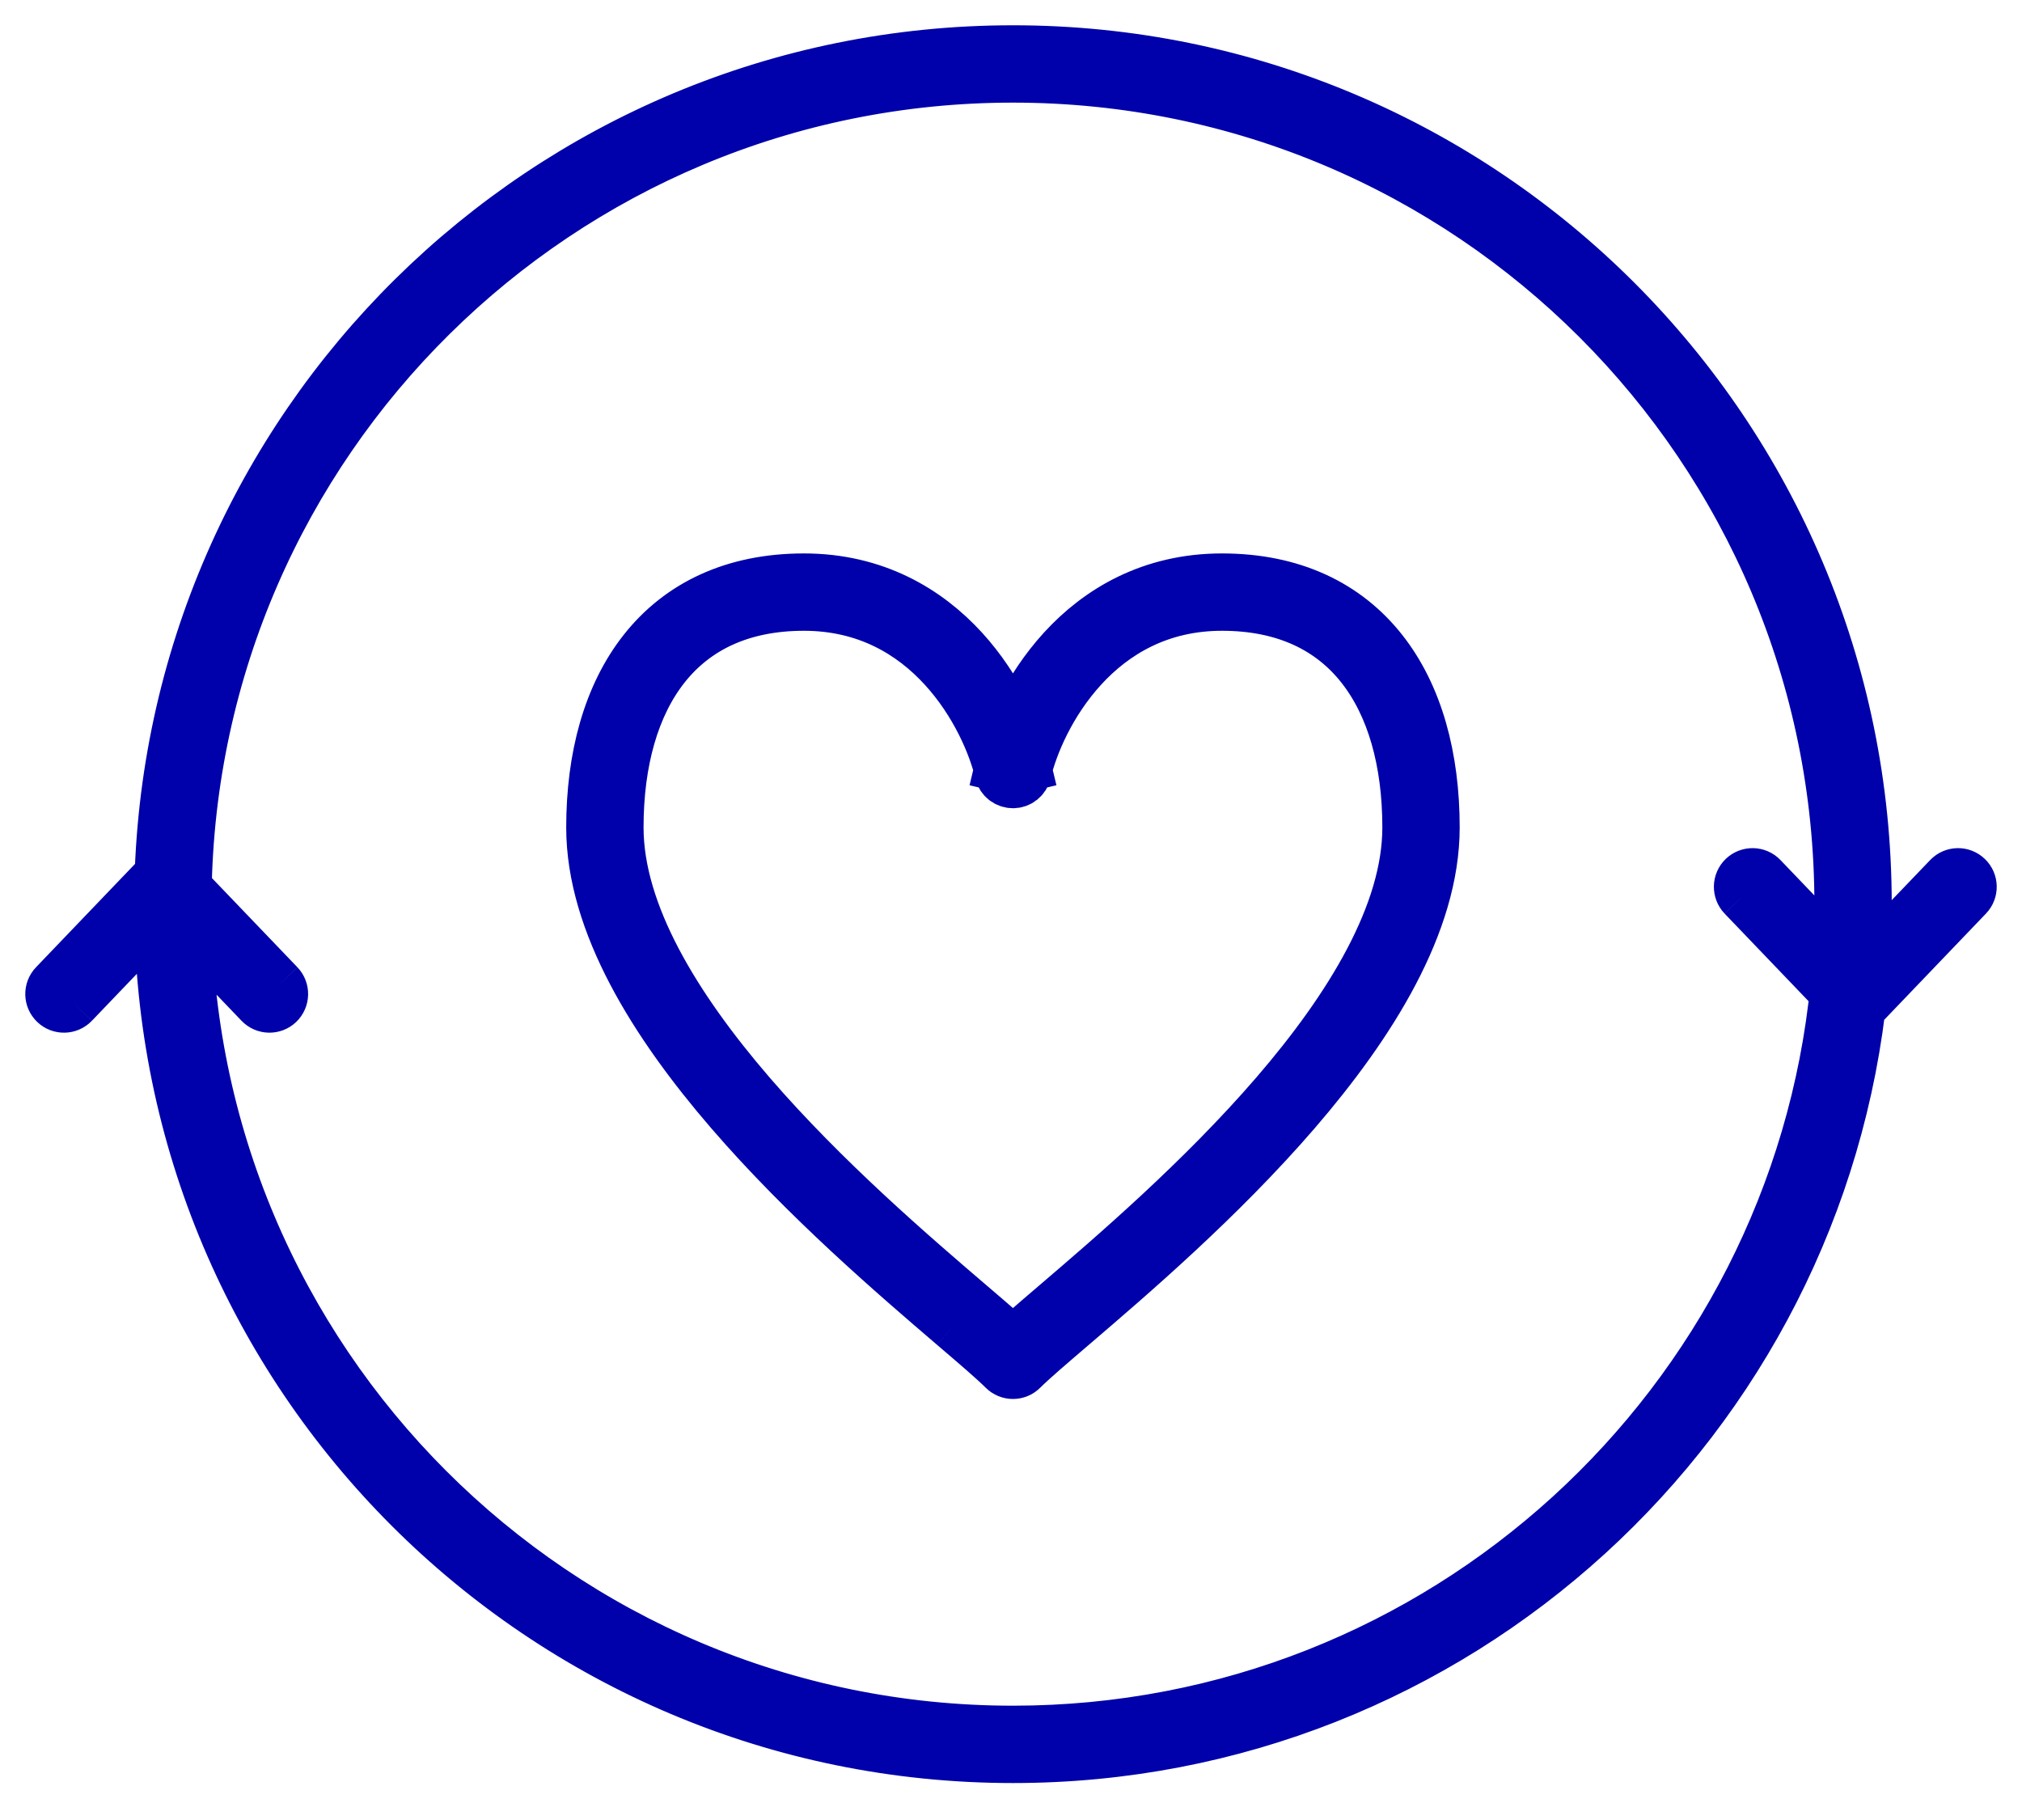
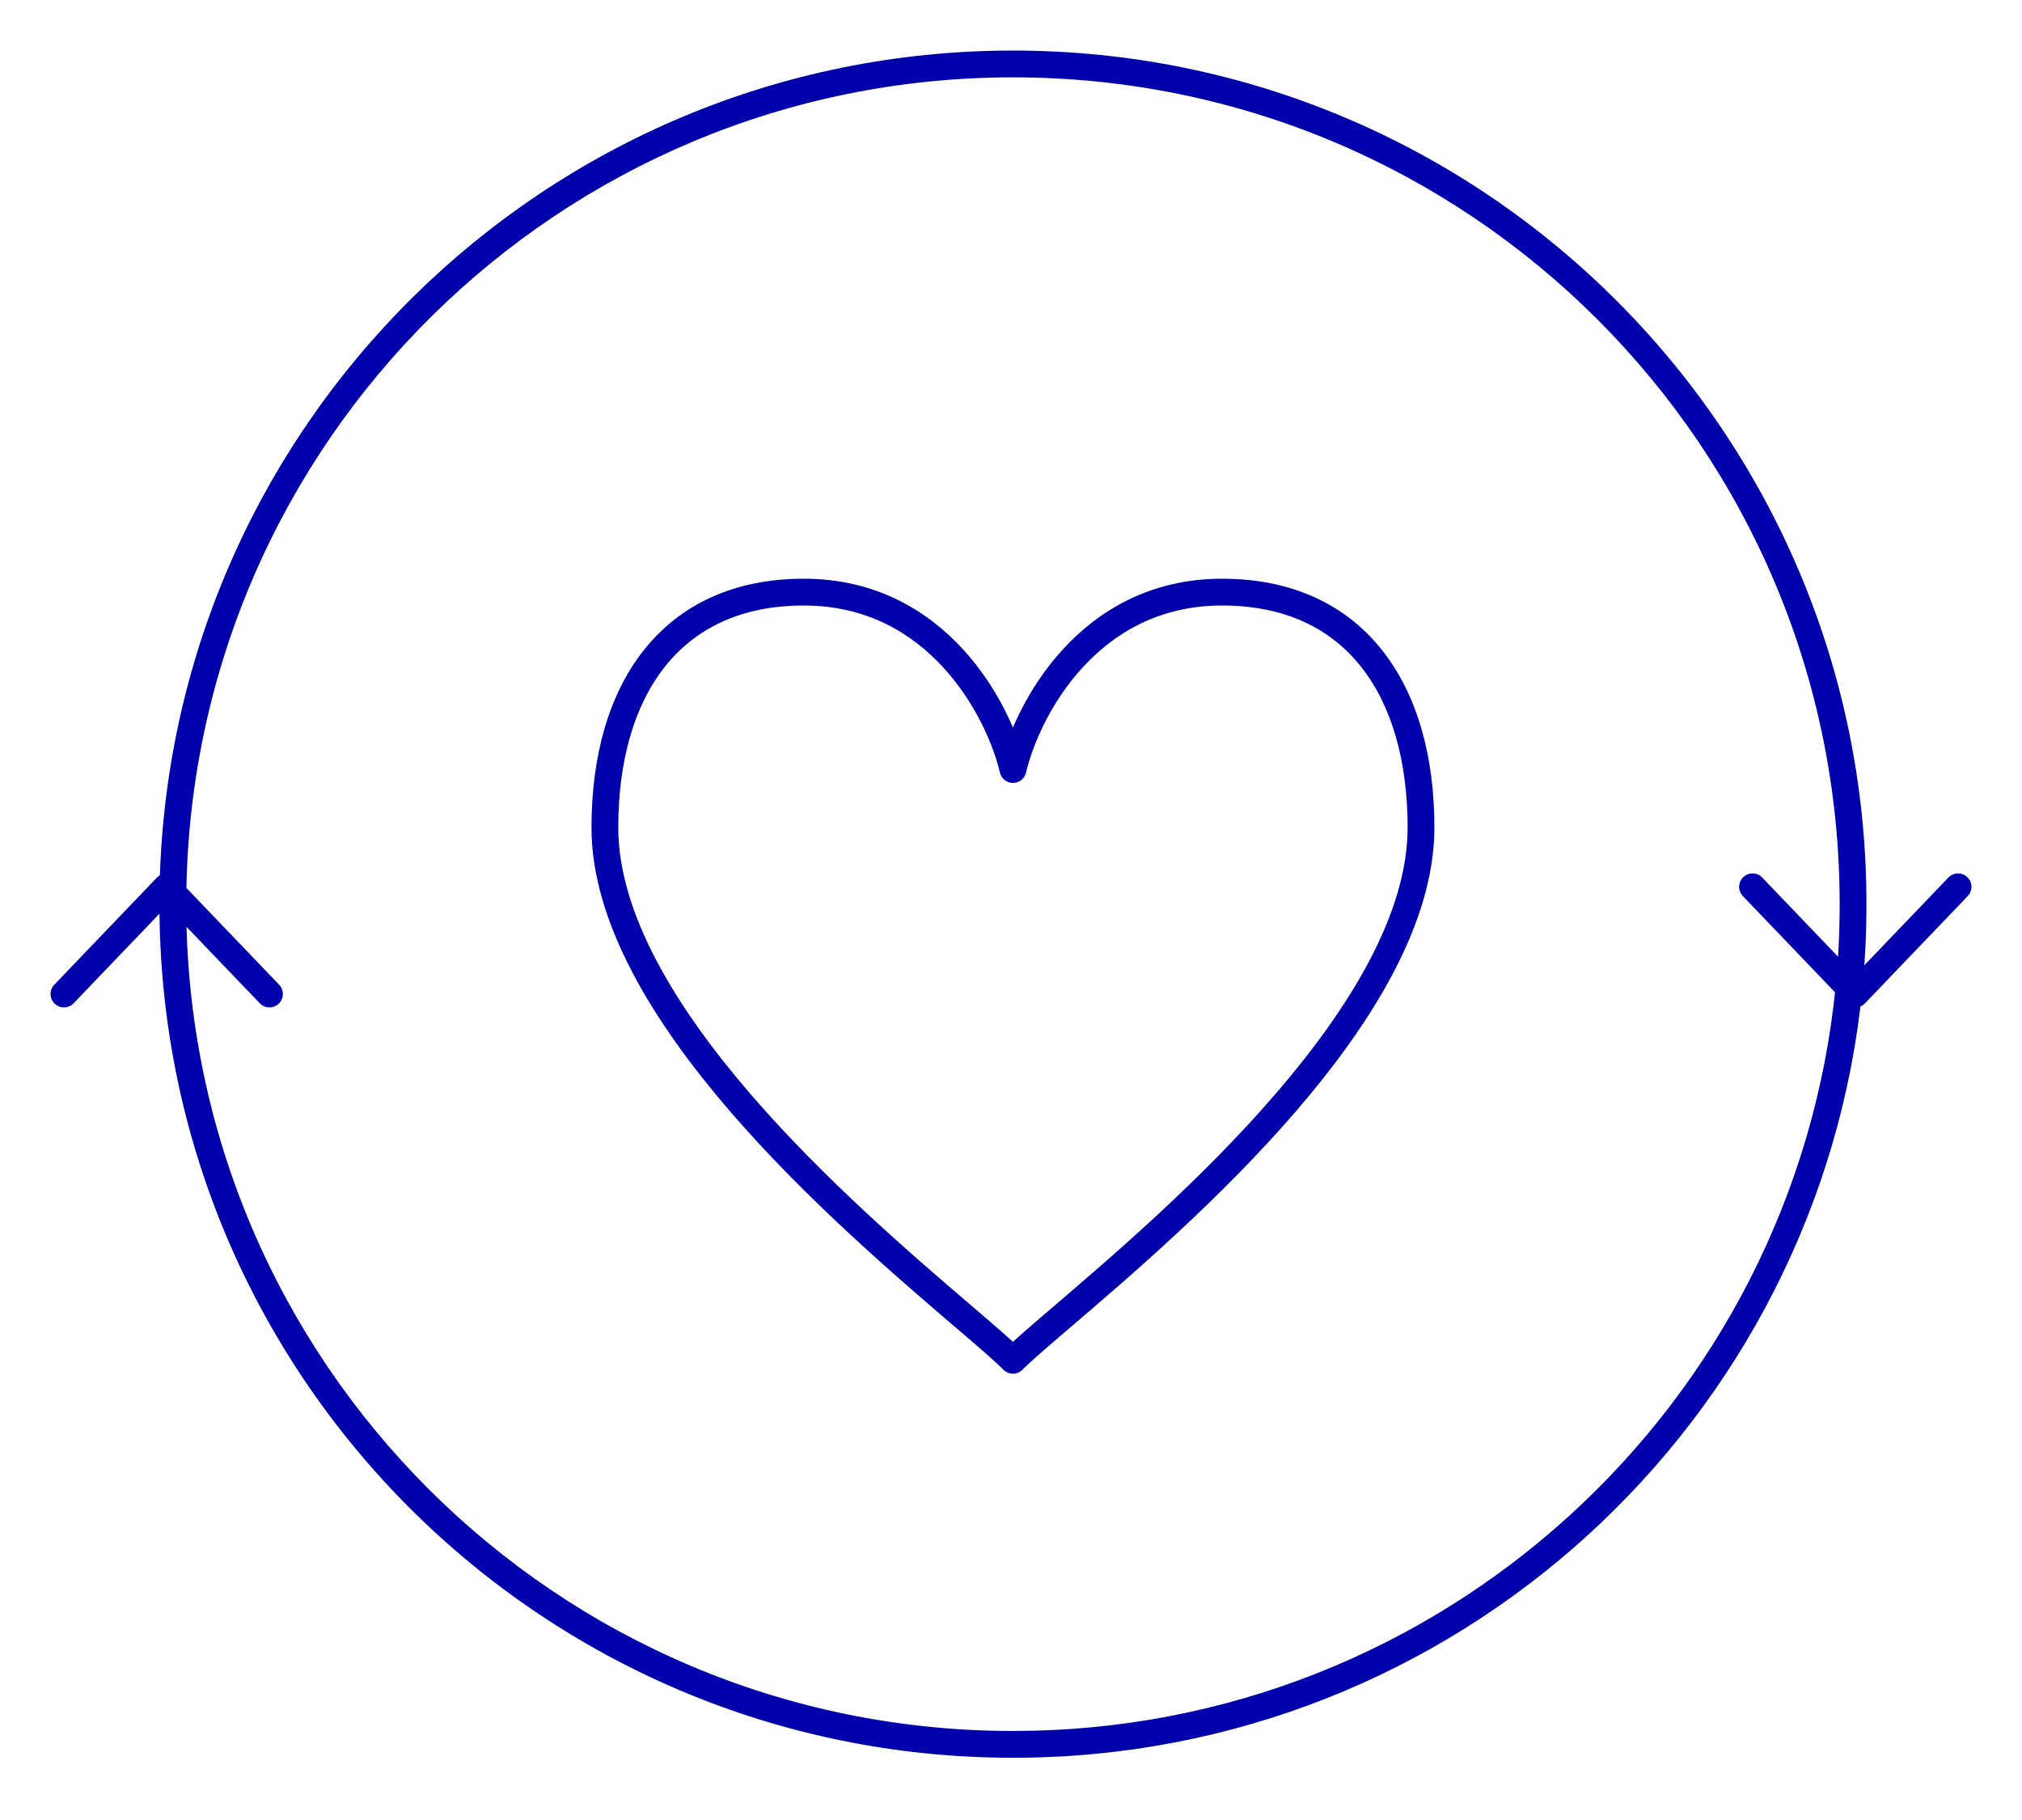
<svg xmlns="http://www.w3.org/2000/svg" width="40" height="36" viewBox="0 0 40 36" fill="none">
  <path d="M38.926 17.725C39.028 17.619 39.024 17.451 38.918 17.35C38.813 17.249 38.645 17.252 38.544 17.358L38.926 17.725ZM36.702 19.662L36.511 19.846C36.561 19.898 36.63 19.927 36.702 19.927C36.775 19.927 36.844 19.898 36.894 19.846L36.702 19.662ZM34.861 17.358C34.76 17.252 34.592 17.249 34.486 17.35C34.381 17.451 34.377 17.619 34.478 17.725L34.861 17.358ZM1.074 19.478C0.972 19.584 0.976 19.752 1.082 19.853C1.187 19.954 1.355 19.951 1.457 19.845L1.074 19.478ZM3.298 17.541L3.489 17.357C3.439 17.305 3.37 17.276 3.298 17.276C3.225 17.276 3.156 17.305 3.106 17.357L3.298 17.541ZM5.139 19.845C5.24 19.951 5.408 19.954 5.514 19.853C5.619 19.752 5.623 19.584 5.522 19.478L5.139 19.845ZM20.039 15.222L19.781 15.283C19.809 15.402 19.916 15.487 20.039 15.487C20.162 15.487 20.268 15.402 20.297 15.283L20.039 15.222ZM20.039 26.907L19.851 27.094C19.955 27.198 20.123 27.198 20.226 27.094L20.039 26.907ZM36.393 17.885C36.393 18.432 36.366 18.973 36.314 19.506L36.842 19.558C36.896 19.008 36.923 18.449 36.923 17.885H36.393ZM36.314 19.506C35.5 27.777 28.524 34.239 20.039 34.239V34.769C28.799 34.769 36.001 28.098 36.842 19.558L36.314 19.506ZM20.039 34.239C11.006 34.239 3.684 26.917 3.684 17.885H3.154C3.154 27.21 10.713 34.769 20.039 34.769V34.239ZM3.684 17.885C3.684 17.814 3.685 17.743 3.686 17.672L3.155 17.665C3.154 17.738 3.154 17.811 3.154 17.885H3.684ZM3.686 17.672C3.799 8.738 11.077 1.53 20.039 1.53V1C10.787 1 3.273 8.441 3.155 17.665L3.686 17.672ZM20.039 1.53C29.071 1.53 36.393 8.852 36.393 17.885H36.923C36.923 8.56 29.364 1 20.039 1V1.53ZM38.544 17.358L36.511 19.479L36.894 19.846L38.926 17.725L38.544 17.358ZM36.894 19.479L36.769 19.349L36.386 19.716L36.511 19.846L36.894 19.479ZM36.769 19.349L34.861 17.358L34.478 17.725L36.386 19.716L36.769 19.349ZM1.457 19.845L3.489 17.724L3.106 17.357L1.074 19.478L1.457 19.845ZM3.106 17.724L3.229 17.852L3.612 17.485L3.489 17.357L3.106 17.724ZM3.229 17.852L5.139 19.845L5.522 19.478L3.612 17.485L3.229 17.852ZM20.297 15.161C20.15 14.539 19.759 13.619 19.056 12.849C18.347 12.074 17.314 11.447 15.903 11.447V11.977C17.139 11.977 18.036 12.52 18.664 13.207C19.298 13.9 19.652 14.735 19.781 15.283L20.297 15.161ZM20.297 15.283C20.426 14.735 20.779 13.9 21.413 13.207C22.041 12.52 22.939 11.977 24.174 11.977V11.447C22.763 11.447 21.731 12.074 21.022 12.849C20.318 13.619 19.927 14.539 19.781 15.161L20.297 15.283ZM24.174 11.977C25.426 11.977 26.33 12.435 26.927 13.191C27.532 13.956 27.846 15.055 27.846 16.367H28.376C28.376 14.979 28.045 13.75 27.343 12.863C26.634 11.966 25.57 11.447 24.174 11.447V11.977ZM27.846 16.367C27.846 18.065 26.709 19.926 25.231 21.64C23.764 23.341 22.012 24.841 20.871 25.817L21.216 26.22C22.354 25.246 24.136 23.722 25.633 21.986C27.119 20.262 28.376 18.272 28.376 16.367H27.846ZM20.871 25.817C20.422 26.201 20.058 26.513 19.851 26.719L20.226 27.094C20.414 26.906 20.758 26.612 21.216 26.22L20.871 25.817ZM18.861 26.22C19.32 26.612 19.663 26.906 19.851 27.094L20.226 26.719C20.02 26.513 19.655 26.201 19.206 25.817L18.861 26.22ZM11.701 16.367C11.701 18.272 12.958 20.262 14.445 21.986C15.942 23.722 17.724 25.246 18.861 26.22L19.206 25.817C18.066 24.841 16.314 23.341 14.846 21.64C13.369 19.926 12.231 18.065 12.231 16.367H11.701ZM15.903 11.447C14.507 11.447 13.443 11.966 12.734 12.863C12.032 13.75 11.701 14.979 11.701 16.367H12.231C12.231 15.055 12.545 13.956 13.15 13.191C13.748 12.435 14.652 11.977 15.903 11.977V11.447Z" fill="#0001AA" />
-   <path d="M38.926 17.725C39.028 17.619 39.024 17.451 38.918 17.35C38.813 17.249 38.645 17.252 38.544 17.358M38.926 17.725L38.544 17.358M38.926 17.725L36.894 19.846M38.544 17.358L36.511 19.479L36.894 19.846M36.511 19.846L36.702 19.662L36.894 19.846M36.511 19.846C36.561 19.898 36.63 19.927 36.702 19.927C36.775 19.927 36.844 19.898 36.894 19.846M36.511 19.846L36.386 19.716M36.511 19.846L36.894 19.479L36.769 19.349M34.861 17.358C34.76 17.252 34.592 17.249 34.486 17.35C34.381 17.451 34.377 17.619 34.478 17.725M34.861 17.358L34.478 17.725M34.861 17.358L36.769 19.349M34.478 17.725L36.386 19.716M1.074 19.478C0.972 19.584 0.976 19.752 1.082 19.853C1.187 19.954 1.355 19.951 1.457 19.845M1.074 19.478L1.457 19.845M1.074 19.478L3.106 17.357M1.457 19.845L3.489 17.724L3.106 17.357M3.489 17.357L3.298 17.541L3.106 17.357M3.489 17.357C3.439 17.305 3.37 17.276 3.298 17.276C3.225 17.276 3.156 17.305 3.106 17.357M3.489 17.357L3.612 17.485M3.489 17.357L3.106 17.724L3.229 17.852M5.139 19.845C5.24 19.951 5.408 19.954 5.514 19.853C5.619 19.752 5.623 19.584 5.522 19.478M5.139 19.845L5.522 19.478M5.139 19.845L3.229 17.852M5.522 19.478L3.612 17.485M19.781 15.283L20.039 15.222L20.297 15.283M19.781 15.283C19.809 15.402 19.916 15.487 20.039 15.487C20.162 15.487 20.268 15.402 20.297 15.283M19.781 15.283C19.652 14.735 19.298 13.9 18.664 13.207C18.036 12.52 17.139 11.977 15.903 11.977M19.781 15.283L20.297 15.161C20.15 14.539 19.759 13.619 19.056 12.849C18.347 12.074 17.314 11.447 15.903 11.447M20.297 15.283C20.426 14.735 20.779 13.9 21.413 13.207C22.041 12.52 22.939 11.977 24.174 11.977M20.297 15.283L19.781 15.161C19.927 14.539 20.318 13.619 21.022 12.849C21.731 12.074 22.763 11.447 24.174 11.447M21.044 26.018L20.871 25.817M20.871 25.817C22.012 24.841 23.764 23.341 25.231 21.64C26.709 19.926 27.846 18.065 27.846 16.367M20.871 25.817L21.216 26.22M20.871 25.817C20.422 26.201 20.058 26.513 19.851 26.719L20.226 27.094M19.851 27.094L20.039 26.907L20.226 27.094M19.851 27.094C19.955 27.198 20.123 27.198 20.226 27.094M19.851 27.094C19.663 26.906 19.32 26.612 18.861 26.22M19.851 27.094L20.226 26.719C20.02 26.513 19.655 26.201 19.206 25.817M20.226 27.094C20.414 26.906 20.758 26.612 21.216 26.22M19.034 26.018L19.206 25.817M19.206 25.817L18.861 26.22M19.206 25.817C18.066 24.841 16.314 23.341 14.846 21.64C13.369 19.926 12.231 18.065 12.231 16.367M36.393 17.885C36.393 18.432 36.366 18.973 36.314 19.506M36.393 17.885H36.923M36.393 17.885C36.393 8.852 29.071 1.53 20.039 1.53M36.314 19.506L36.842 19.558M36.314 19.506C35.5 27.777 28.524 34.239 20.039 34.239M36.842 19.558C36.896 19.008 36.923 18.449 36.923 17.885M36.842 19.558C36.001 28.098 28.799 34.769 20.039 34.769M36.923 17.885C36.923 8.56 29.364 1 20.039 1M20.039 34.239V34.769M20.039 34.239C11.006 34.239 3.684 26.917 3.684 17.885M20.039 34.769C10.713 34.769 3.154 27.21 3.154 17.885M3.684 17.885H3.154M3.684 17.885C3.684 17.814 3.685 17.743 3.686 17.672M3.154 17.885C3.154 17.811 3.154 17.738 3.155 17.665M3.686 17.672L3.155 17.665M3.686 17.672C3.799 8.738 11.077 1.53 20.039 1.53M3.155 17.665C3.273 8.441 10.787 1 20.039 1M20.039 1.53V1M36.769 19.349L36.386 19.716M3.229 17.852L3.612 17.485M15.903 11.447V11.977M15.903 11.447C14.507 11.447 13.443 11.966 12.734 12.863C12.032 13.75 11.701 14.979 11.701 16.367M15.903 11.977C14.652 11.977 13.748 12.435 13.15 13.191C12.545 13.956 12.231 15.055 12.231 16.367M24.174 11.977V11.447M24.174 11.977C25.426 11.977 26.33 12.435 26.927 13.191C27.532 13.956 27.846 15.055 27.846 16.367M24.174 11.447C25.57 11.447 26.634 11.966 27.343 12.863C28.045 13.75 28.376 14.979 28.376 16.367M27.846 16.367H28.376M28.376 16.367C28.376 18.272 27.119 20.262 25.633 21.986C24.136 23.722 22.354 25.246 21.216 26.22M18.861 26.22C17.724 25.246 15.942 23.722 14.445 21.986C12.958 20.262 11.701 18.272 11.701 16.367M11.701 16.367H12.231" stroke="#0001AA" />
</svg>